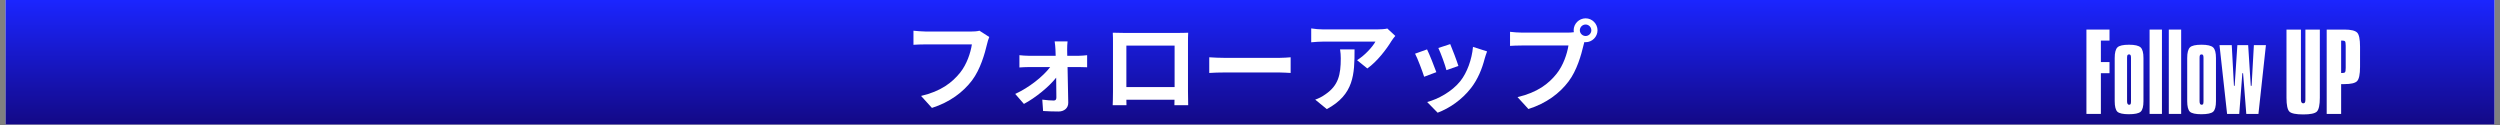
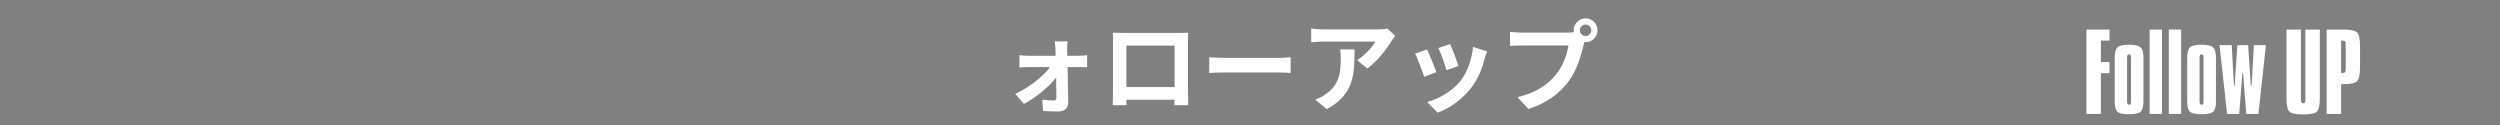
<svg xmlns="http://www.w3.org/2000/svg" width="3000" viewBox="0 0 2250 112.5" height="150" preserveAspectRatio="xMidYMid meet">
  <rect x="0" y="0" width="2250" height="112.5" fill="#808080" stroke="none" />
  <defs>
    <g />
    <clipPath id="530aec51cf">
-       <path d="M 4.977 0 L 2245.02 0 L 2245.02 112.004 L 4.977 112.004 Z M 4.977 0 " clip-rule="nonzero" />
-     </clipPath>
+       </clipPath>
    <linearGradient x1="0" gradientTransform="matrix(0.747, 0, 0, 0.747, 4.978, 0)" y1="-0" x2="0" gradientUnits="userSpaceOnUse" y2="150" id="e8fa1ee439">
      <stop stop-opacity="1" stop-color="rgb(10.599%, 14.499%, 100%)" offset="0" />
      <stop stop-opacity="1" stop-color="rgb(10.587%, 14.456%, 99.814%)" offset="0.008" />
      <stop stop-opacity="1" stop-color="rgb(10.562%, 14.371%, 99.442%)" offset="0.016" />
      <stop stop-opacity="1" stop-color="rgb(10.539%, 14.284%, 99.071%)" offset="0.023" />
      <stop stop-opacity="1" stop-color="rgb(10.515%, 14.198%, 98.7%)" offset="0.031" />
      <stop stop-opacity="1" stop-color="rgb(10.49%, 14.113%, 98.329%)" offset="0.039" />
      <stop stop-opacity="1" stop-color="rgb(10.466%, 14.026%, 97.958%)" offset="0.047" />
      <stop stop-opacity="1" stop-color="rgb(10.442%, 13.94%, 97.586%)" offset="0.055" />
      <stop stop-opacity="1" stop-color="rgb(10.417%, 13.855%, 97.215%)" offset="0.062" />
      <stop stop-opacity="1" stop-color="rgb(10.393%, 13.768%, 96.844%)" offset="0.07" />
      <stop stop-opacity="1" stop-color="rgb(10.368%, 13.683%, 96.474%)" offset="0.078" />
      <stop stop-opacity="1" stop-color="rgb(10.345%, 13.597%, 96.103%)" offset="0.086" />
      <stop stop-opacity="1" stop-color="rgb(10.321%, 13.51%, 95.731%)" offset="0.094" />
      <stop stop-opacity="1" stop-color="rgb(10.297%, 13.425%, 95.36%)" offset="0.102" />
      <stop stop-opacity="1" stop-color="rgb(10.272%, 13.339%, 94.989%)" offset="0.109" />
      <stop stop-opacity="1" stop-color="rgb(10.248%, 13.252%, 94.618%)" offset="0.117" />
      <stop stop-opacity="1" stop-color="rgb(10.223%, 13.167%, 94.247%)" offset="0.125" />
      <stop stop-opacity="1" stop-color="rgb(10.199%, 13.081%, 93.875%)" offset="0.133" />
      <stop stop-opacity="1" stop-color="rgb(10.175%, 12.994%, 93.504%)" offset="0.141" />
      <stop stop-opacity="1" stop-color="rgb(10.152%, 12.909%, 93.134%)" offset="0.148" />
      <stop stop-opacity="1" stop-color="rgb(10.127%, 12.823%, 92.763%)" offset="0.156" />
      <stop stop-opacity="1" stop-color="rgb(10.103%, 12.738%, 92.392%)" offset="0.164" />
      <stop stop-opacity="1" stop-color="rgb(10.078%, 12.651%, 92.02%)" offset="0.172" />
      <stop stop-opacity="1" stop-color="rgb(10.054%, 12.566%, 91.649%)" offset="0.18" />
      <stop stop-opacity="1" stop-color="rgb(10.03%, 12.48%, 91.278%)" offset="0.188" />
      <stop stop-opacity="1" stop-color="rgb(10.005%, 12.393%, 90.907%)" offset="0.195" />
      <stop stop-opacity="1" stop-color="rgb(9.982%, 12.308%, 90.536%)" offset="0.203" />
      <stop stop-opacity="1" stop-color="rgb(9.958%, 12.222%, 90.164%)" offset="0.211" />
      <stop stop-opacity="1" stop-color="rgb(9.933%, 12.135%, 89.793%)" offset="0.219" />
      <stop stop-opacity="1" stop-color="rgb(9.909%, 12.05%, 89.423%)" offset="0.227" />
      <stop stop-opacity="1" stop-color="rgb(9.885%, 11.964%, 89.052%)" offset="0.234" />
      <stop stop-opacity="1" stop-color="rgb(9.86%, 11.877%, 88.681%)" offset="0.242" />
      <stop stop-opacity="1" stop-color="rgb(9.836%, 11.792%, 88.309%)" offset="0.25" />
      <stop stop-opacity="1" stop-color="rgb(9.811%, 11.707%, 87.938%)" offset="0.258" />
      <stop stop-opacity="1" stop-color="rgb(9.789%, 11.62%, 87.567%)" offset="0.266" />
      <stop stop-opacity="1" stop-color="rgb(9.764%, 11.534%, 87.196%)" offset="0.273" />
      <stop stop-opacity="1" stop-color="rgb(9.74%, 11.449%, 86.826%)" offset="0.281" />
      <stop stop-opacity="1" stop-color="rgb(9.715%, 11.362%, 86.453%)" offset="0.289" />
      <stop stop-opacity="1" stop-color="rgb(9.691%, 11.276%, 86.082%)" offset="0.297" />
      <stop stop-opacity="1" stop-color="rgb(9.666%, 11.191%, 85.712%)" offset="0.305" />
      <stop stop-opacity="1" stop-color="rgb(9.642%, 11.104%, 85.341%)" offset="0.312" />
      <stop stop-opacity="1" stop-color="rgb(9.618%, 11.018%, 84.97%)" offset="0.32" />
      <stop stop-opacity="1" stop-color="rgb(9.595%, 10.933%, 84.598%)" offset="0.328" />
      <stop stop-opacity="1" stop-color="rgb(9.57%, 10.846%, 84.227%)" offset="0.336" />
      <stop stop-opacity="1" stop-color="rgb(9.546%, 10.76%, 83.856%)" offset="0.344" />
      <stop stop-opacity="1" stop-color="rgb(9.521%, 10.675%, 83.485%)" offset="0.352" />
      <stop stop-opacity="1" stop-color="rgb(9.497%, 10.59%, 83.115%)" offset="0.359" />
      <stop stop-opacity="1" stop-color="rgb(9.473%, 10.503%, 82.742%)" offset="0.367" />
      <stop stop-opacity="1" stop-color="rgb(9.448%, 10.417%, 82.372%)" offset="0.375" />
      <stop stop-opacity="1" stop-color="rgb(9.424%, 10.332%, 82.001%)" offset="0.383" />
      <stop stop-opacity="1" stop-color="rgb(9.401%, 10.245%, 81.63%)" offset="0.391" />
      <stop stop-opacity="1" stop-color="rgb(9.377%, 10.159%, 81.259%)" offset="0.398" />
      <stop stop-opacity="1" stop-color="rgb(9.352%, 10.074%, 80.887%)" offset="0.406" />
      <stop stop-opacity="1" stop-color="rgb(9.328%, 9.987%, 80.516%)" offset="0.414" />
      <stop stop-opacity="1" stop-color="rgb(9.303%, 9.901%, 80.145%)" offset="0.422" />
      <stop stop-opacity="1" stop-color="rgb(9.279%, 9.816%, 79.774%)" offset="0.43" />
      <stop stop-opacity="1" stop-color="rgb(9.254%, 9.729%, 79.404%)" offset="0.438" />
      <stop stop-opacity="1" stop-color="rgb(9.23%, 9.644%, 79.031%)" offset="0.445" />
      <stop stop-opacity="1" stop-color="rgb(9.207%, 9.558%, 78.661%)" offset="0.453" />
      <stop stop-opacity="1" stop-color="rgb(9.183%, 9.471%, 78.29%)" offset="0.461" />
      <stop stop-opacity="1" stop-color="rgb(9.158%, 9.386%, 77.919%)" offset="0.469" />
      <stop stop-opacity="1" stop-color="rgb(9.134%, 9.3%, 77.548%)" offset="0.477" />
      <stop stop-opacity="1" stop-color="rgb(9.109%, 9.213%, 77.176%)" offset="0.484" />
      <stop stop-opacity="1" stop-color="rgb(9.085%, 9.128%, 76.805%)" offset="0.492" />
      <stop stop-opacity="1" stop-color="rgb(9.061%, 9.042%, 76.434%)" offset="0.5" />
      <stop stop-opacity="1" stop-color="rgb(9.038%, 8.955%, 76.064%)" offset="0.508" />
      <stop stop-opacity="1" stop-color="rgb(9.013%, 8.87%, 75.693%)" offset="0.516" />
      <stop stop-opacity="1" stop-color="rgb(8.989%, 8.784%, 75.32%)" offset="0.523" />
      <stop stop-opacity="1" stop-color="rgb(8.965%, 8.698%, 74.95%)" offset="0.531" />
      <stop stop-opacity="1" stop-color="rgb(8.94%, 8.612%, 74.579%)" offset="0.539" />
      <stop stop-opacity="1" stop-color="rgb(8.916%, 8.527%, 74.208%)" offset="0.547" />
      <stop stop-opacity="1" stop-color="rgb(8.891%, 8.441%, 73.837%)" offset="0.555" />
      <stop stop-opacity="1" stop-color="rgb(8.867%, 8.354%, 73.465%)" offset="0.562" />
      <stop stop-opacity="1" stop-color="rgb(8.844%, 8.269%, 73.094%)" offset="0.57" />
      <stop stop-opacity="1" stop-color="rgb(8.82%, 8.183%, 72.723%)" offset="0.578" />
      <stop stop-opacity="1" stop-color="rgb(8.795%, 8.096%, 72.353%)" offset="0.586" />
      <stop stop-opacity="1" stop-color="rgb(8.771%, 8.011%, 71.982%)" offset="0.594" />
      <stop stop-opacity="1" stop-color="rgb(8.746%, 7.925%, 71.609%)" offset="0.602" />
      <stop stop-opacity="1" stop-color="rgb(8.722%, 7.838%, 71.239%)" offset="0.609" />
      <stop stop-opacity="1" stop-color="rgb(8.698%, 7.753%, 70.868%)" offset="0.617" />
      <stop stop-opacity="1" stop-color="rgb(8.673%, 7.668%, 70.497%)" offset="0.625" />
      <stop stop-opacity="1" stop-color="rgb(8.65%, 7.581%, 70.126%)" offset="0.633" />
      <stop stop-opacity="1" stop-color="rgb(8.626%, 7.495%, 69.754%)" offset="0.641" />
      <stop stop-opacity="1" stop-color="rgb(8.601%, 7.41%, 69.383%)" offset="0.648" />
      <stop stop-opacity="1" stop-color="rgb(8.577%, 7.323%, 69.012%)" offset="0.656" />
      <stop stop-opacity="1" stop-color="rgb(8.553%, 7.237%, 68.642%)" offset="0.664" />
      <stop stop-opacity="1" stop-color="rgb(8.528%, 7.152%, 68.271%)" offset="0.672" />
      <stop stop-opacity="1" stop-color="rgb(8.504%, 7.065%, 67.899%)" offset="0.68" />
      <stop stop-opacity="1" stop-color="rgb(8.479%, 6.979%, 67.528%)" offset="0.688" />
      <stop stop-opacity="1" stop-color="rgb(8.456%, 6.894%, 67.157%)" offset="0.695" />
      <stop stop-opacity="1" stop-color="rgb(8.432%, 6.807%, 66.786%)" offset="0.703" />
      <stop stop-opacity="1" stop-color="rgb(8.408%, 6.721%, 66.415%)" offset="0.711" />
      <stop stop-opacity="1" stop-color="rgb(8.383%, 6.636%, 66.043%)" offset="0.719" />
      <stop stop-opacity="1" stop-color="rgb(8.359%, 6.549%, 65.672%)" offset="0.727" />
      <stop stop-opacity="1" stop-color="rgb(8.334%, 6.464%, 65.302%)" offset="0.734" />
      <stop stop-opacity="1" stop-color="rgb(8.31%, 6.378%, 64.931%)" offset="0.742" />
      <stop stop-opacity="1" stop-color="rgb(8.286%, 6.293%, 64.56%)" offset="0.75" />
      <stop stop-opacity="1" stop-color="rgb(8.263%, 6.206%, 64.188%)" offset="0.758" />
      <stop stop-opacity="1" stop-color="rgb(8.238%, 6.12%, 63.817%)" offset="0.766" />
      <stop stop-opacity="1" stop-color="rgb(8.214%, 6.035%, 63.446%)" offset="0.773" />
      <stop stop-opacity="1" stop-color="rgb(8.189%, 5.948%, 63.075%)" offset="0.781" />
      <stop stop-opacity="1" stop-color="rgb(8.165%, 5.862%, 62.704%)" offset="0.789" />
      <stop stop-opacity="1" stop-color="rgb(8.141%, 5.777%, 62.332%)" offset="0.797" />
      <stop stop-opacity="1" stop-color="rgb(8.116%, 5.69%, 61.961%)" offset="0.805" />
      <stop stop-opacity="1" stop-color="rgb(8.093%, 5.605%, 61.591%)" offset="0.812" />
      <stop stop-opacity="1" stop-color="rgb(8.069%, 5.519%, 61.22%)" offset="0.82" />
      <stop stop-opacity="1" stop-color="rgb(8.044%, 5.432%, 60.849%)" offset="0.828" />
      <stop stop-opacity="1" stop-color="rgb(8.02%, 5.347%, 60.477%)" offset="0.836" />
      <stop stop-opacity="1" stop-color="rgb(7.996%, 5.261%, 60.106%)" offset="0.844" />
      <stop stop-opacity="1" stop-color="rgb(7.971%, 5.174%, 59.735%)" offset="0.852" />
      <stop stop-opacity="1" stop-color="rgb(7.947%, 5.089%, 59.364%)" offset="0.859" />
      <stop stop-opacity="1" stop-color="rgb(7.922%, 5.003%, 58.994%)" offset="0.867" />
      <stop stop-opacity="1" stop-color="rgb(7.899%, 4.916%, 58.621%)" offset="0.875" />
      <stop stop-opacity="1" stop-color="rgb(7.875%, 4.831%, 58.25%)" offset="0.883" />
      <stop stop-opacity="1" stop-color="rgb(7.851%, 4.745%, 57.88%)" offset="0.891" />
      <stop stop-opacity="1" stop-color="rgb(7.826%, 4.659%, 57.509%)" offset="0.898" />
      <stop stop-opacity="1" stop-color="rgb(7.802%, 4.573%, 57.138%)" offset="0.906" />
      <stop stop-opacity="1" stop-color="rgb(7.777%, 4.488%, 56.766%)" offset="0.914" />
      <stop stop-opacity="1" stop-color="rgb(7.753%, 4.401%, 56.395%)" offset="0.922" />
      <stop stop-opacity="1" stop-color="rgb(7.729%, 4.315%, 56.024%)" offset="0.93" />
      <stop stop-opacity="1" stop-color="rgb(7.706%, 4.23%, 55.653%)" offset="0.938" />
      <stop stop-opacity="1" stop-color="rgb(7.681%, 4.144%, 55.283%)" offset="0.945" />
      <stop stop-opacity="1" stop-color="rgb(7.657%, 4.057%, 54.91%)" offset="0.953" />
      <stop stop-opacity="1" stop-color="rgb(7.632%, 3.972%, 54.539%)" offset="0.961" />
      <stop stop-opacity="1" stop-color="rgb(7.608%, 3.886%, 54.169%)" offset="0.969" />
      <stop stop-opacity="1" stop-color="rgb(7.584%, 3.799%, 53.798%)" offset="0.977" />
      <stop stop-opacity="1" stop-color="rgb(7.559%, 3.714%, 53.427%)" offset="0.984" />
      <stop stop-opacity="1" stop-color="rgb(7.535%, 3.629%, 53.055%)" offset="0.992" />
      <stop stop-opacity="1" stop-color="rgb(7.512%, 3.542%, 52.684%)" offset="1" />
    </linearGradient>
  </defs>
  <g clip-path="url(#530aec51cf)">
    <path fill="#ffffff" d="M 4.977 0 L 2245.023 0 L 2245.023 112.004 L 4.977 112.004 Z M 4.977 0 " fill-opacity="1" fill-rule="nonzero" />
    <path fill="url(#e8fa1ee439)" d="M 4.977 0 L 4.977 112.004 L 2245.023 112.004 L 2245.023 0 Z M 4.977 0 " fill-rule="nonzero" />
  </g>
  <g fill="#ffffff" fill-opacity="1">
    <g transform="translate(1874.335, 102.519)">
      <g>
        <path d="M 24.219 -75.906 L 24.219 -66 L 16.453 -66 L 16.453 -46.656 L 24.219 -46.656 L 24.219 -36.641 L 16.453 -36.641 L 16.453 0 L 3.453 0 L 3.453 -75.906 Z M 24.219 -75.906 " />
      </g>
    </g>
  </g>
  <g fill="#ffffff" fill-opacity="1">
    <g transform="translate(1900.885, 102.519)">
      <g>
        <path d="M 13.469 -11.406 C 13.469 -9.289 14.086 -8.234 15.328 -8.234 C 15.953 -8.234 16.391 -8.43 16.641 -8.828 C 16.891 -9.234 17.016 -10.094 17.016 -11.406 L 17.016 -50.484 C 17.016 -51.609 16.891 -52.398 16.641 -52.859 C 16.391 -53.328 15.953 -53.562 15.328 -53.562 C 14.641 -53.562 14.156 -53.359 13.875 -52.953 C 13.602 -52.547 13.469 -51.723 13.469 -50.484 Z M 2.344 -50.297 C 2.344 -55.098 3.18 -58.305 4.859 -59.922 C 6.484 -61.484 9.941 -62.266 15.234 -62.266 C 20.473 -62.266 23.961 -61.453 25.703 -59.828 C 27.391 -58.211 28.234 -55.035 28.234 -50.297 L 28.234 -11.5 C 28.234 -6.695 27.391 -3.52 25.703 -1.969 C 24.023 -0.469 20.473 0.281 15.047 0.281 C 9.879 0.281 6.453 -0.469 4.766 -1.969 C 3.148 -3.582 2.344 -6.758 2.344 -11.5 Z M 2.344 -50.297 " />
      </g>
    </g>
  </g>
  <g fill="#ffffff" fill-opacity="1">
    <g transform="translate(1931.549, 102.519)">
      <g>
        <path d="M 14.203 -75.906 L 14.203 0 L 3.078 0 L 3.078 -75.906 Z M 14.203 -75.906 " />
      </g>
    </g>
  </g>
  <g fill="#ffffff" fill-opacity="1">
    <g transform="translate(1948.844, 102.519)">
      <g>
        <path d="M 14.203 -75.906 L 14.203 0 L 3.078 0 L 3.078 -75.906 Z M 14.203 -75.906 " />
      </g>
    </g>
  </g>
  <g fill="#ffffff" fill-opacity="1">
    <g transform="translate(1966.139, 102.519)">
      <g>
        <path d="M 13.469 -11.406 C 13.469 -9.289 14.086 -8.234 15.328 -8.234 C 15.953 -8.234 16.391 -8.43 16.641 -8.828 C 16.891 -9.234 17.016 -10.094 17.016 -11.406 L 17.016 -50.484 C 17.016 -51.609 16.891 -52.398 16.641 -52.859 C 16.391 -53.328 15.953 -53.562 15.328 -53.562 C 14.641 -53.562 14.156 -53.359 13.875 -52.953 C 13.602 -52.547 13.469 -51.723 13.469 -50.484 Z M 2.344 -50.297 C 2.344 -55.098 3.18 -58.305 4.859 -59.922 C 6.484 -61.484 9.941 -62.266 15.234 -62.266 C 20.473 -62.266 23.961 -61.453 25.703 -59.828 C 27.391 -58.211 28.234 -55.035 28.234 -50.297 L 28.234 -11.5 C 28.234 -6.695 27.391 -3.52 25.703 -1.969 C 24.023 -0.469 20.473 0.281 15.047 0.281 C 9.879 0.281 6.453 -0.469 4.766 -1.969 C 3.148 -3.582 2.344 -6.758 2.344 -11.5 Z M 2.344 -50.297 " />
      </g>
    </g>
  </g>
  <g fill="#ffffff" fill-opacity="1">
    <g transform="translate(1996.802, 102.519)">
      <g>
        <path d="M 11.781 -61.891 L 13.75 -25.328 L 14.391 -25.328 L 16.828 -61.891 L 26.547 -61.891 L 28.891 -25.328 L 29.641 -25.328 L 31.688 -61.891 L 42.531 -61.891 L 35.797 0 L 24.859 0 L 21.969 -36.641 L 21.312 -36.641 L 18.516 0 L 7.578 0 L 0.75 -61.891 Z M 11.781 -61.891 " />
      </g>
    </g>
  </g>
  <g fill="#ffffff" fill-opacity="1">
    <g transform="translate(2040.367, 102.519)">
      <g />
    </g>
  </g>
  <g fill="#ffffff" fill-opacity="1">
    <g transform="translate(2054.857, 102.519)">
      <g>
        <path d="M 15.984 -75.906 L 15.984 -12.812 C 15.984 -10.625 16.672 -9.531 18.047 -9.531 C 18.734 -9.531 19.227 -9.766 19.531 -10.234 C 19.844 -10.703 20 -11.562 20 -12.812 L 20 -75.906 L 33 -75.906 L 33 -14.578 C 33 -8.035 32.094 -3.863 30.281 -2.062 C 28.477 -0.375 24.43 0.469 18.141 0.469 C 11.535 0.469 7.359 -0.375 5.609 -2.062 C 3.859 -3.801 2.984 -7.973 2.984 -14.578 L 2.984 -75.906 Z M 15.984 -75.906 " />
      </g>
    </g>
  </g>
  <g fill="#ffffff" fill-opacity="1">
    <g transform="translate(2090.756, 102.519)">
      <g>
        <path d="M 16.266 -36.828 L 17.391 -36.828 C 18.578 -36.828 19.367 -37.062 19.766 -37.531 C 20.172 -38 20.375 -39.289 20.375 -41.406 L 20.375 -61.234 C 20.375 -63.473 20.172 -64.828 19.766 -65.297 C 19.367 -65.766 18.516 -66 17.203 -66 L 16.266 -66 Z M 19.172 -75.906 C 25.023 -75.906 28.852 -75.004 30.656 -73.203 C 32.406 -71.453 33.281 -67.211 33.281 -60.484 L 33.281 -42.344 C 33.281 -35.551 32.375 -31.254 30.562 -29.453 C 28.82 -27.703 25.051 -26.828 19.25 -26.828 L 16.266 -26.828 L 16.266 0 L 3.266 0 L 3.266 -75.906 Z M 19.172 -75.906 " />
      </g>
    </g>
  </g>
  <g fill="#ffffff" fill-opacity="1">
    <g transform="translate(810.432, 93.166)">
      <g>
-         <path d="M 71.098 -65.523 C 68.672 -64.895 65.793 -64.805 63.996 -64.805 L 22.469 -64.805 C 19.504 -64.805 14.383 -65.254 11.684 -65.523 L 11.684 -52.852 C 14.023 -53.031 18.336 -53.211 22.379 -53.211 L 64.266 -53.211 C 63.098 -45.57 59.684 -35.324 53.75 -27.863 C 46.469 -18.785 36.312 -10.965 18.516 -6.832 L 28.312 3.953 C 44.312 -1.168 56.266 -10.066 64.445 -20.852 C 71.906 -30.828 75.859 -44.762 77.93 -53.57 C 78.379 -55.547 79.098 -58.062 79.906 -59.863 Z M 71.098 -65.523 " />
-       </g>
+         </g>
    </g>
  </g>
  <g fill="#ffffff" fill-opacity="1">
    <g transform="translate(900.307, 93.166)">
      <g>
        <path d="M 60.223 -42.965 L 60.133 -48.445 C 60.133 -50.875 60.223 -53.75 60.492 -55.906 L 48.895 -55.906 C 49.254 -53.48 49.523 -50.605 49.613 -48.445 C 49.707 -46.738 49.797 -44.941 49.797 -42.965 L 25.348 -42.965 C 23.012 -42.965 19.324 -43.234 17.168 -43.504 L 17.168 -32.449 C 19.773 -32.629 23.012 -32.809 25.617 -32.809 L 44.852 -32.809 C 38.559 -24.449 26.066 -14.473 13.391 -8.629 L 21.211 0.359 C 31.82 -5.215 43.953 -15.281 50.246 -23.281 C 50.336 -16.449 50.426 -9.887 50.426 -5.484 C 50.426 -3.684 49.797 -2.695 48.086 -2.695 C 45.75 -2.695 41.438 -2.965 37.75 -3.504 L 38.469 6.742 C 42.516 7.012 48.086 7.191 52.402 7.191 C 57.613 7.191 61.211 3.953 61.121 -0.719 C 61.031 -9.887 60.762 -22.109 60.492 -32.809 L 71.277 -32.809 C 73.254 -32.809 76.039 -32.719 78.109 -32.629 L 78.109 -43.504 C 76.578 -43.324 73.164 -42.965 70.828 -42.965 Z M 60.223 -42.965 " />
      </g>
    </g>
  </g>
  <g fill="#ffffff" fill-opacity="1">
    <g transform="translate(990.182, 93.166)">
      <g>
        <path d="M 66.961 -52.133 L 66.961 -14.832 L 23.551 -14.832 L 23.551 -52.133 Z M 79.008 -55.008 C 79.008 -57.703 79.008 -61.031 79.188 -63.727 C 75.949 -63.547 72.535 -63.547 70.289 -63.547 L 20.852 -63.547 C 18.426 -63.547 15.012 -63.637 11.324 -63.727 C 11.504 -61.211 11.504 -57.523 11.504 -55.008 L 11.504 -11.055 C 11.504 -6.742 11.324 1.078 11.234 1.527 L 23.641 1.527 L 23.551 -3.414 L 66.871 -3.414 L 66.781 1.527 L 79.188 1.527 C 79.188 1.168 79.008 -7.461 79.008 -10.965 Z M 79.008 -55.008 " />
      </g>
    </g>
  </g>
  <g fill="#ffffff" fill-opacity="1">
    <g transform="translate(1080.058, 93.166)">
      <g>
        <path d="M 8.27 -27.504 C 11.594 -27.773 17.617 -27.953 22.742 -27.953 L 71.008 -27.953 C 74.781 -27.953 79.367 -27.594 81.523 -27.504 L 81.523 -41.617 C 79.188 -41.438 75.141 -41.078 71.008 -41.078 L 22.742 -41.078 C 18.066 -41.078 11.504 -41.348 8.27 -41.617 Z M 8.27 -27.504 " />
      </g>
    </g>
  </g>
  <g fill="#ffffff" fill-opacity="1">
    <g transform="translate(1169.933, 93.166)">
      <g>
        <path d="M 36.133 -48.715 C 36.582 -45.84 36.762 -43.414 36.762 -40.629 C 36.762 -25.887 34.605 -16.359 23.191 -8.449 C 19.863 -6.023 16.629 -4.492 13.754 -3.504 L 24.18 5.035 C 48.715 -8.09 49.164 -26.426 49.164 -48.715 Z M 78.648 -67.5 C 77.031 -66.961 72.086 -66.691 69.57 -66.691 L 21.121 -66.691 C 17.348 -66.691 13.574 -67.051 10.156 -67.59 L 10.156 -55.098 C 14.383 -55.457 17.348 -55.727 21.121 -55.727 L 67.953 -55.727 C 65.613 -51.324 58.602 -43.414 51.414 -39.008 L 60.672 -31.547 C 69.57 -37.84 78.109 -49.164 82.332 -56.176 C 83.141 -57.523 84.848 -59.684 85.84 -60.852 Z M 78.648 -67.5 " />
      </g>
    </g>
  </g>
  <g fill="#ffffff" fill-opacity="1">
    <g transform="translate(1259.808, 93.166)">
      <g>
        <path d="M 45.391 -53.48 L 34.695 -49.977 C 36.941 -45.301 40.898 -34.426 41.977 -30.02 L 52.762 -33.797 C 51.504 -37.93 47.098 -49.613 45.391 -53.48 Z M 65.883 -50.965 C 64.895 -39.727 60.582 -27.773 54.469 -20.133 C 47.008 -10.785 34.516 -3.953 24.629 -1.348 L 34.066 8.27 C 44.582 4.312 55.816 -3.234 64.176 -14.023 C 70.289 -21.93 74.062 -31.277 76.398 -40.355 C 76.941 -42.156 77.48 -44.043 78.559 -46.918 Z M 24.539 -48.715 L 13.754 -44.852 C 15.91 -40.898 20.402 -28.941 21.93 -24.09 L 32.898 -28.223 C 31.098 -33.258 26.785 -44.133 24.539 -48.715 Z M 24.539 -48.715 " />
      </g>
    </g>
  </g>
  <g fill="#ffffff" fill-opacity="1">
    <g transform="translate(1349.684, 93.166)">
      <g>
        <path d="M 77.391 -60.762 C 74.512 -60.762 72.176 -63.098 72.176 -65.883 C 72.176 -68.762 74.512 -71.098 77.391 -71.098 C 80.176 -71.098 82.512 -68.762 82.512 -65.883 C 82.512 -63.098 80.176 -60.762 77.391 -60.762 Z M 20.043 -63.816 C 17.078 -63.816 11.953 -64.176 9.348 -64.535 L 9.348 -51.863 C 11.684 -52.043 15.91 -52.223 20.043 -52.223 L 61.93 -52.223 C 60.672 -44.492 57.254 -34.336 51.324 -26.875 C 44.043 -17.707 33.977 -9.977 16.09 -5.754 L 25.887 4.945 C 41.977 -0.18 53.93 -9.078 62.02 -19.863 C 69.57 -29.84 73.434 -43.773 75.5 -52.582 L 76.219 -55.277 C 76.578 -55.188 77.031 -55.188 77.391 -55.188 C 83.23 -55.188 88.086 -60.043 88.086 -65.883 C 88.086 -71.816 83.23 -76.668 77.391 -76.668 C 71.457 -76.668 66.602 -71.816 66.602 -65.883 C 66.602 -65.254 66.691 -64.715 66.781 -64.176 C 64.805 -63.906 62.918 -63.816 61.66 -63.816 Z M 20.043 -63.816 " />
      </g>
    </g>
  </g>
</svg>